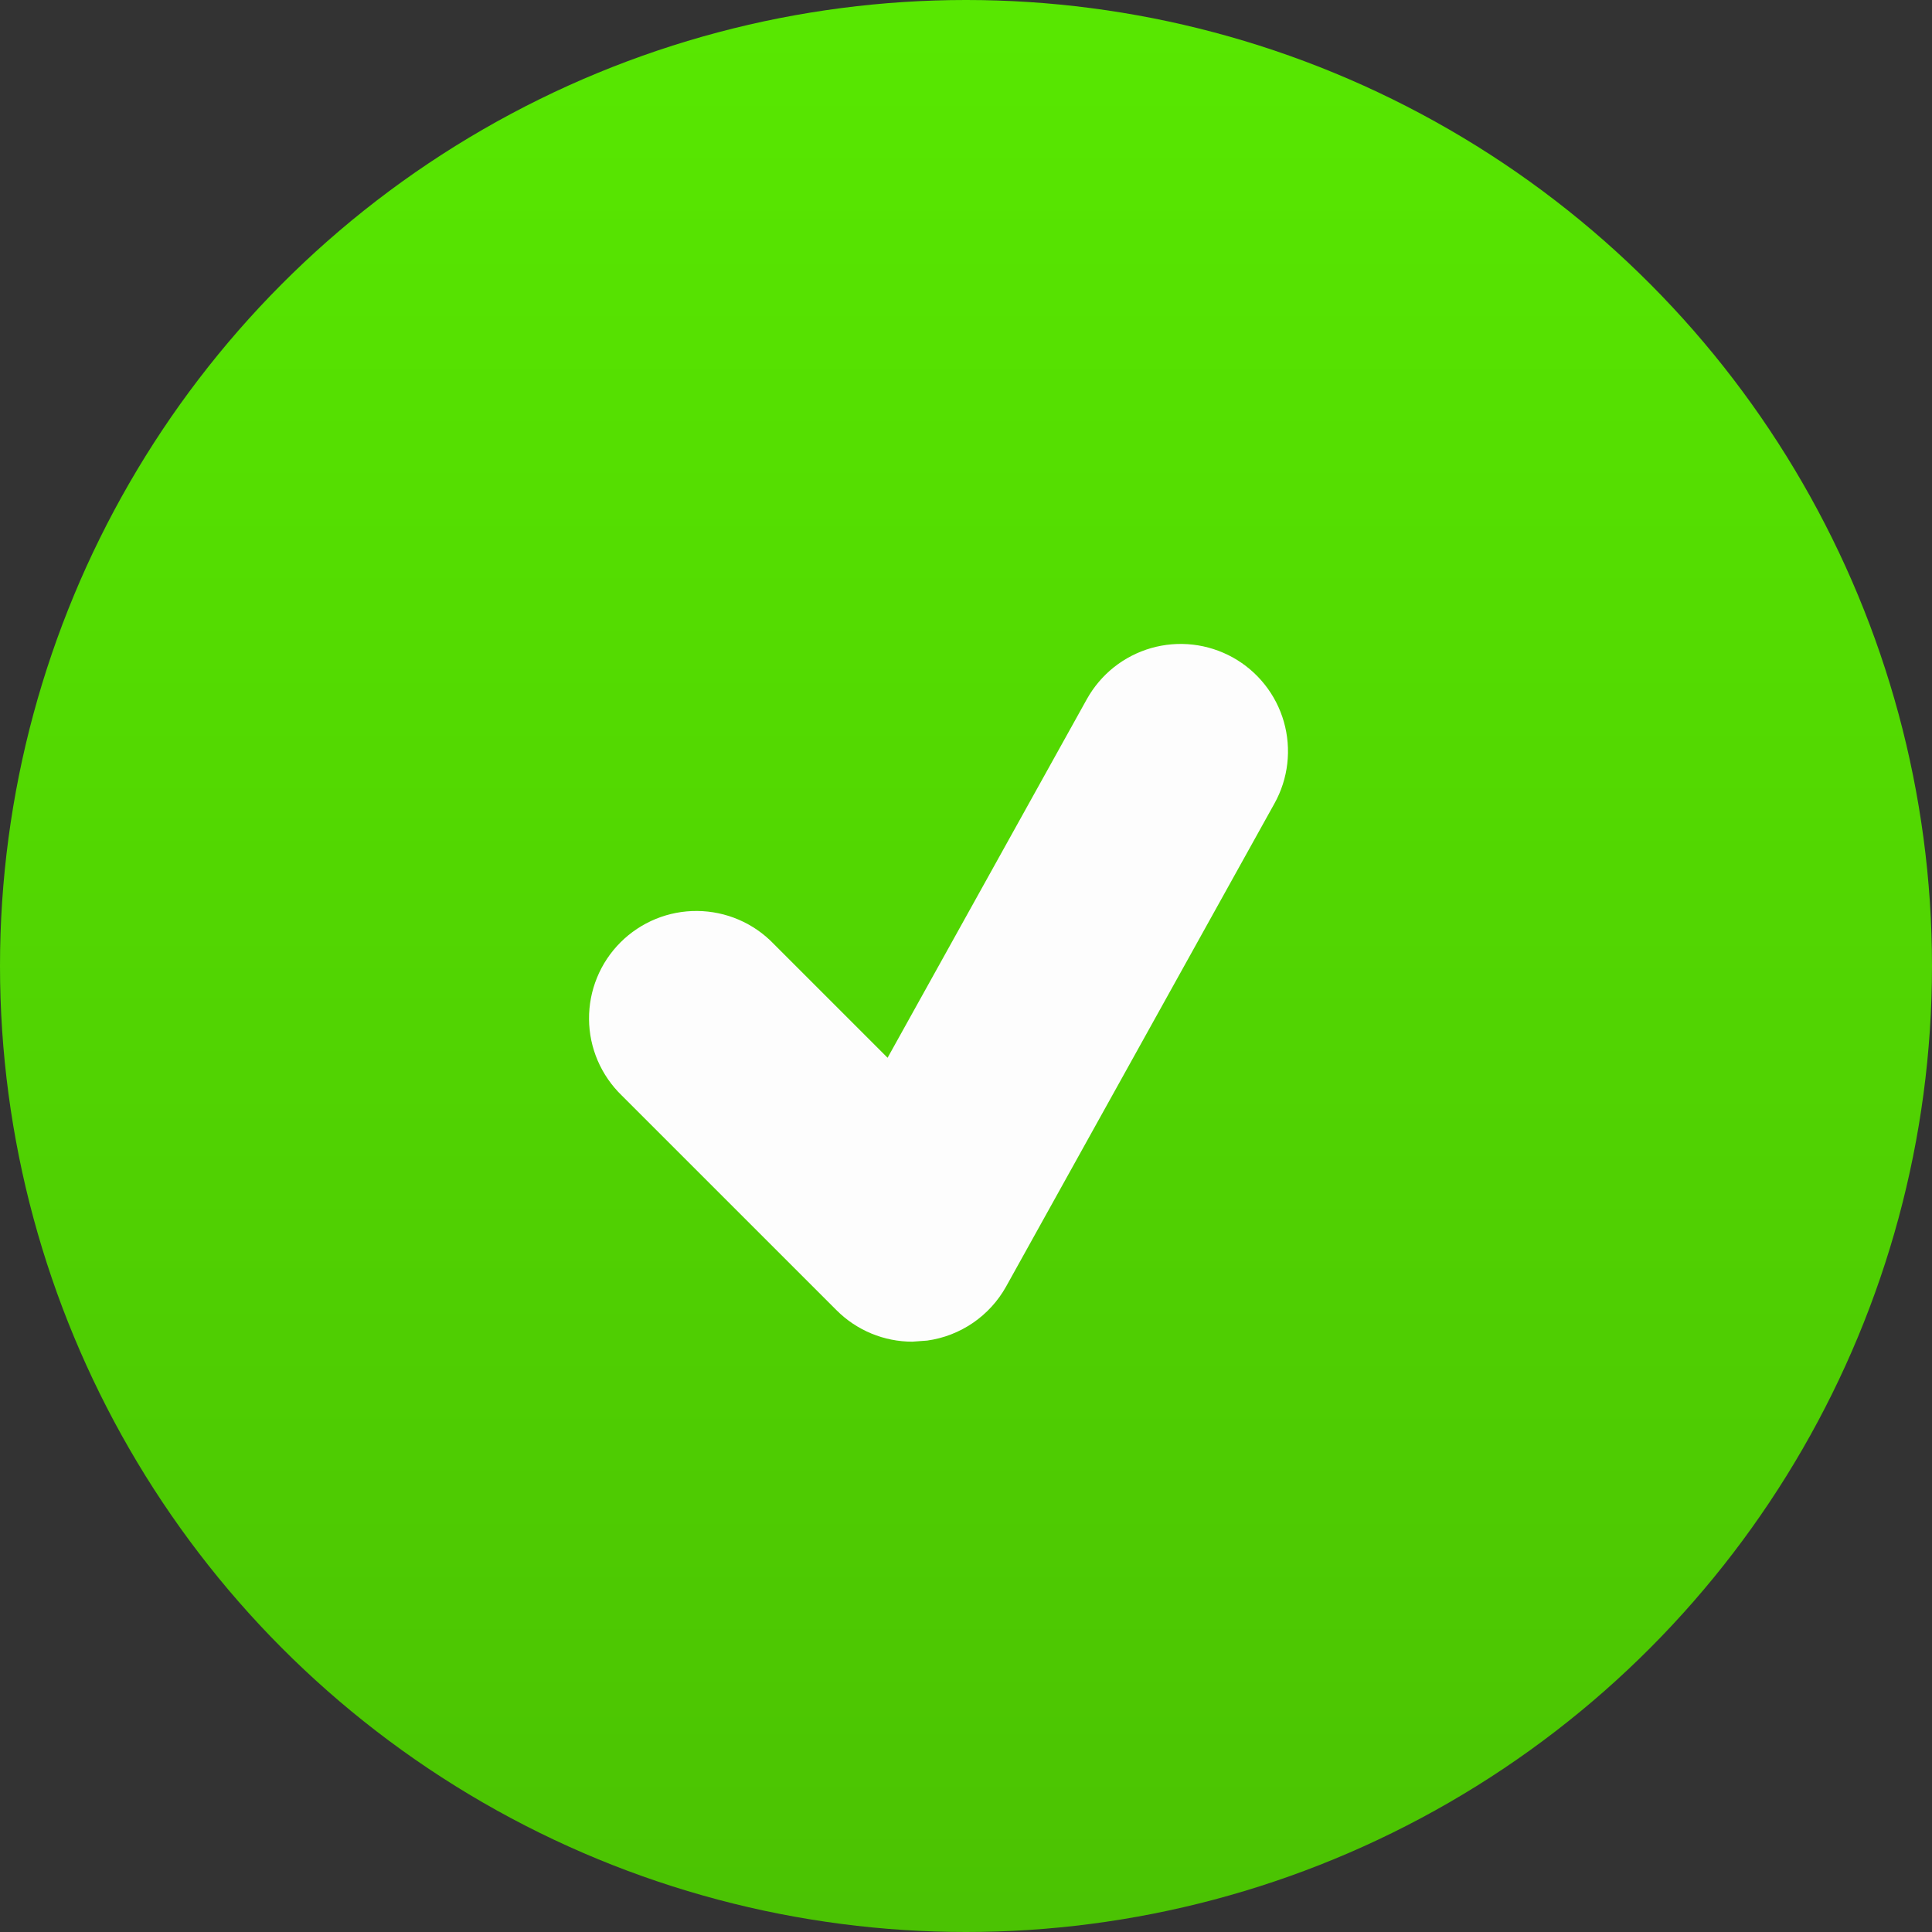
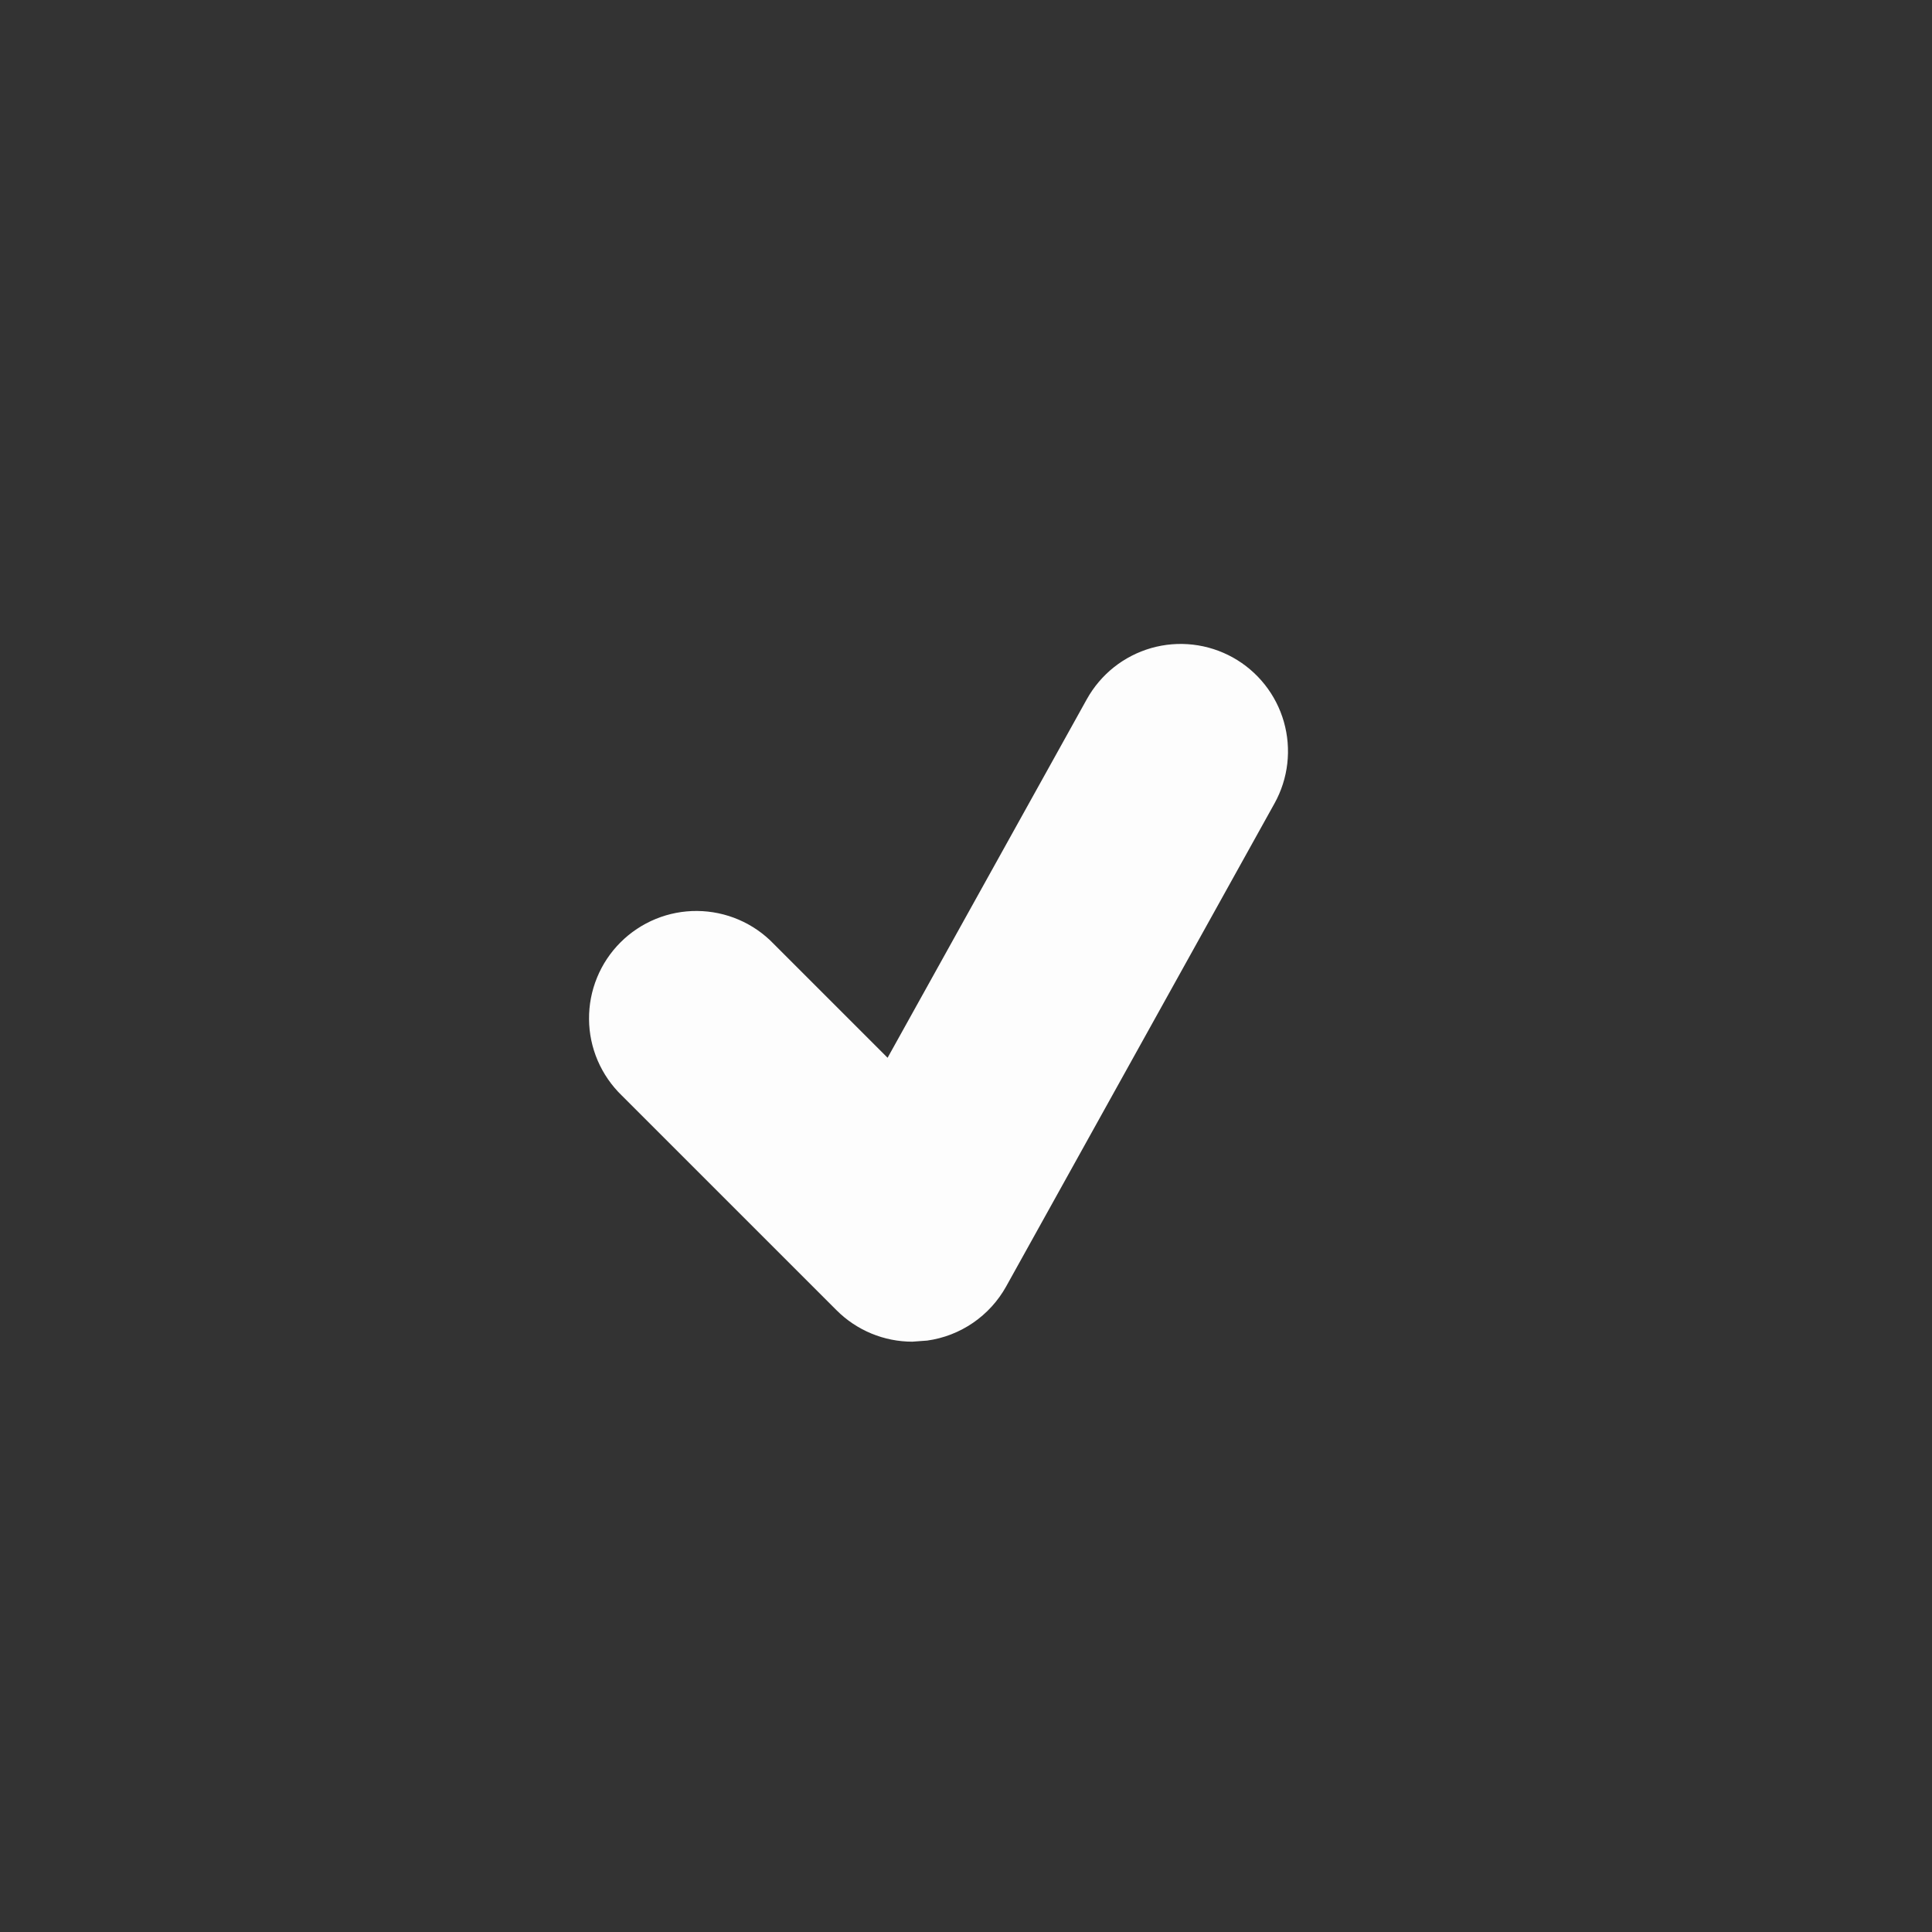
<svg xmlns="http://www.w3.org/2000/svg" width="60" height="60" viewBox="0 0 60 60" fill="none">
  <rect x="0" y="0" width="60" height="60" fill="#333333" stroke="none" />
-   <circle cx="30" cy="30" r="30" fill="url(#paint0_linear)" />
  <path d="M38.287 20.418C37.904 20.206 37.483 20.07 37.048 20.02C36.613 19.97 36.173 20.006 35.752 20.126C35.331 20.247 34.937 20.449 34.594 20.721C34.252 20.993 33.966 21.331 33.753 21.713L27.565 32.85L24.023 29.308C23.716 28.99 23.348 28.736 22.941 28.561C22.535 28.387 22.097 28.295 21.655 28.291C21.212 28.287 20.773 28.371 20.363 28.539C19.954 28.707 19.582 28.954 19.269 29.267C18.956 29.58 18.708 29.952 18.541 30.362C18.373 30.772 18.289 31.21 18.293 31.653C18.296 32.096 18.388 32.533 18.563 32.94C18.738 33.346 18.992 33.714 19.31 34.022L25.977 40.688C26.607 41.32 27.457 41.667 28.333 41.667L28.795 41.633C29.306 41.562 29.793 41.373 30.219 41.081C30.644 40.789 30.996 40.403 31.247 39.952L39.58 24.952C39.793 24.569 39.928 24.148 39.978 23.714C40.028 23.279 39.992 22.838 39.872 22.417C39.752 21.996 39.55 21.603 39.278 21.26C39.006 20.917 38.669 20.631 38.287 20.418Z" fill="#FDFDFD" />
  <defs>
    <linearGradient id="paint0_linear" x1="30" y1="-18.75" x2="30" y2="74.25" gradientUnits="userSpaceOnUse">
      <stop stop-color="#5CF300" />
      <stop offset="1" stop-color="#48BA03" />
    </linearGradient>
  </defs>
</svg>